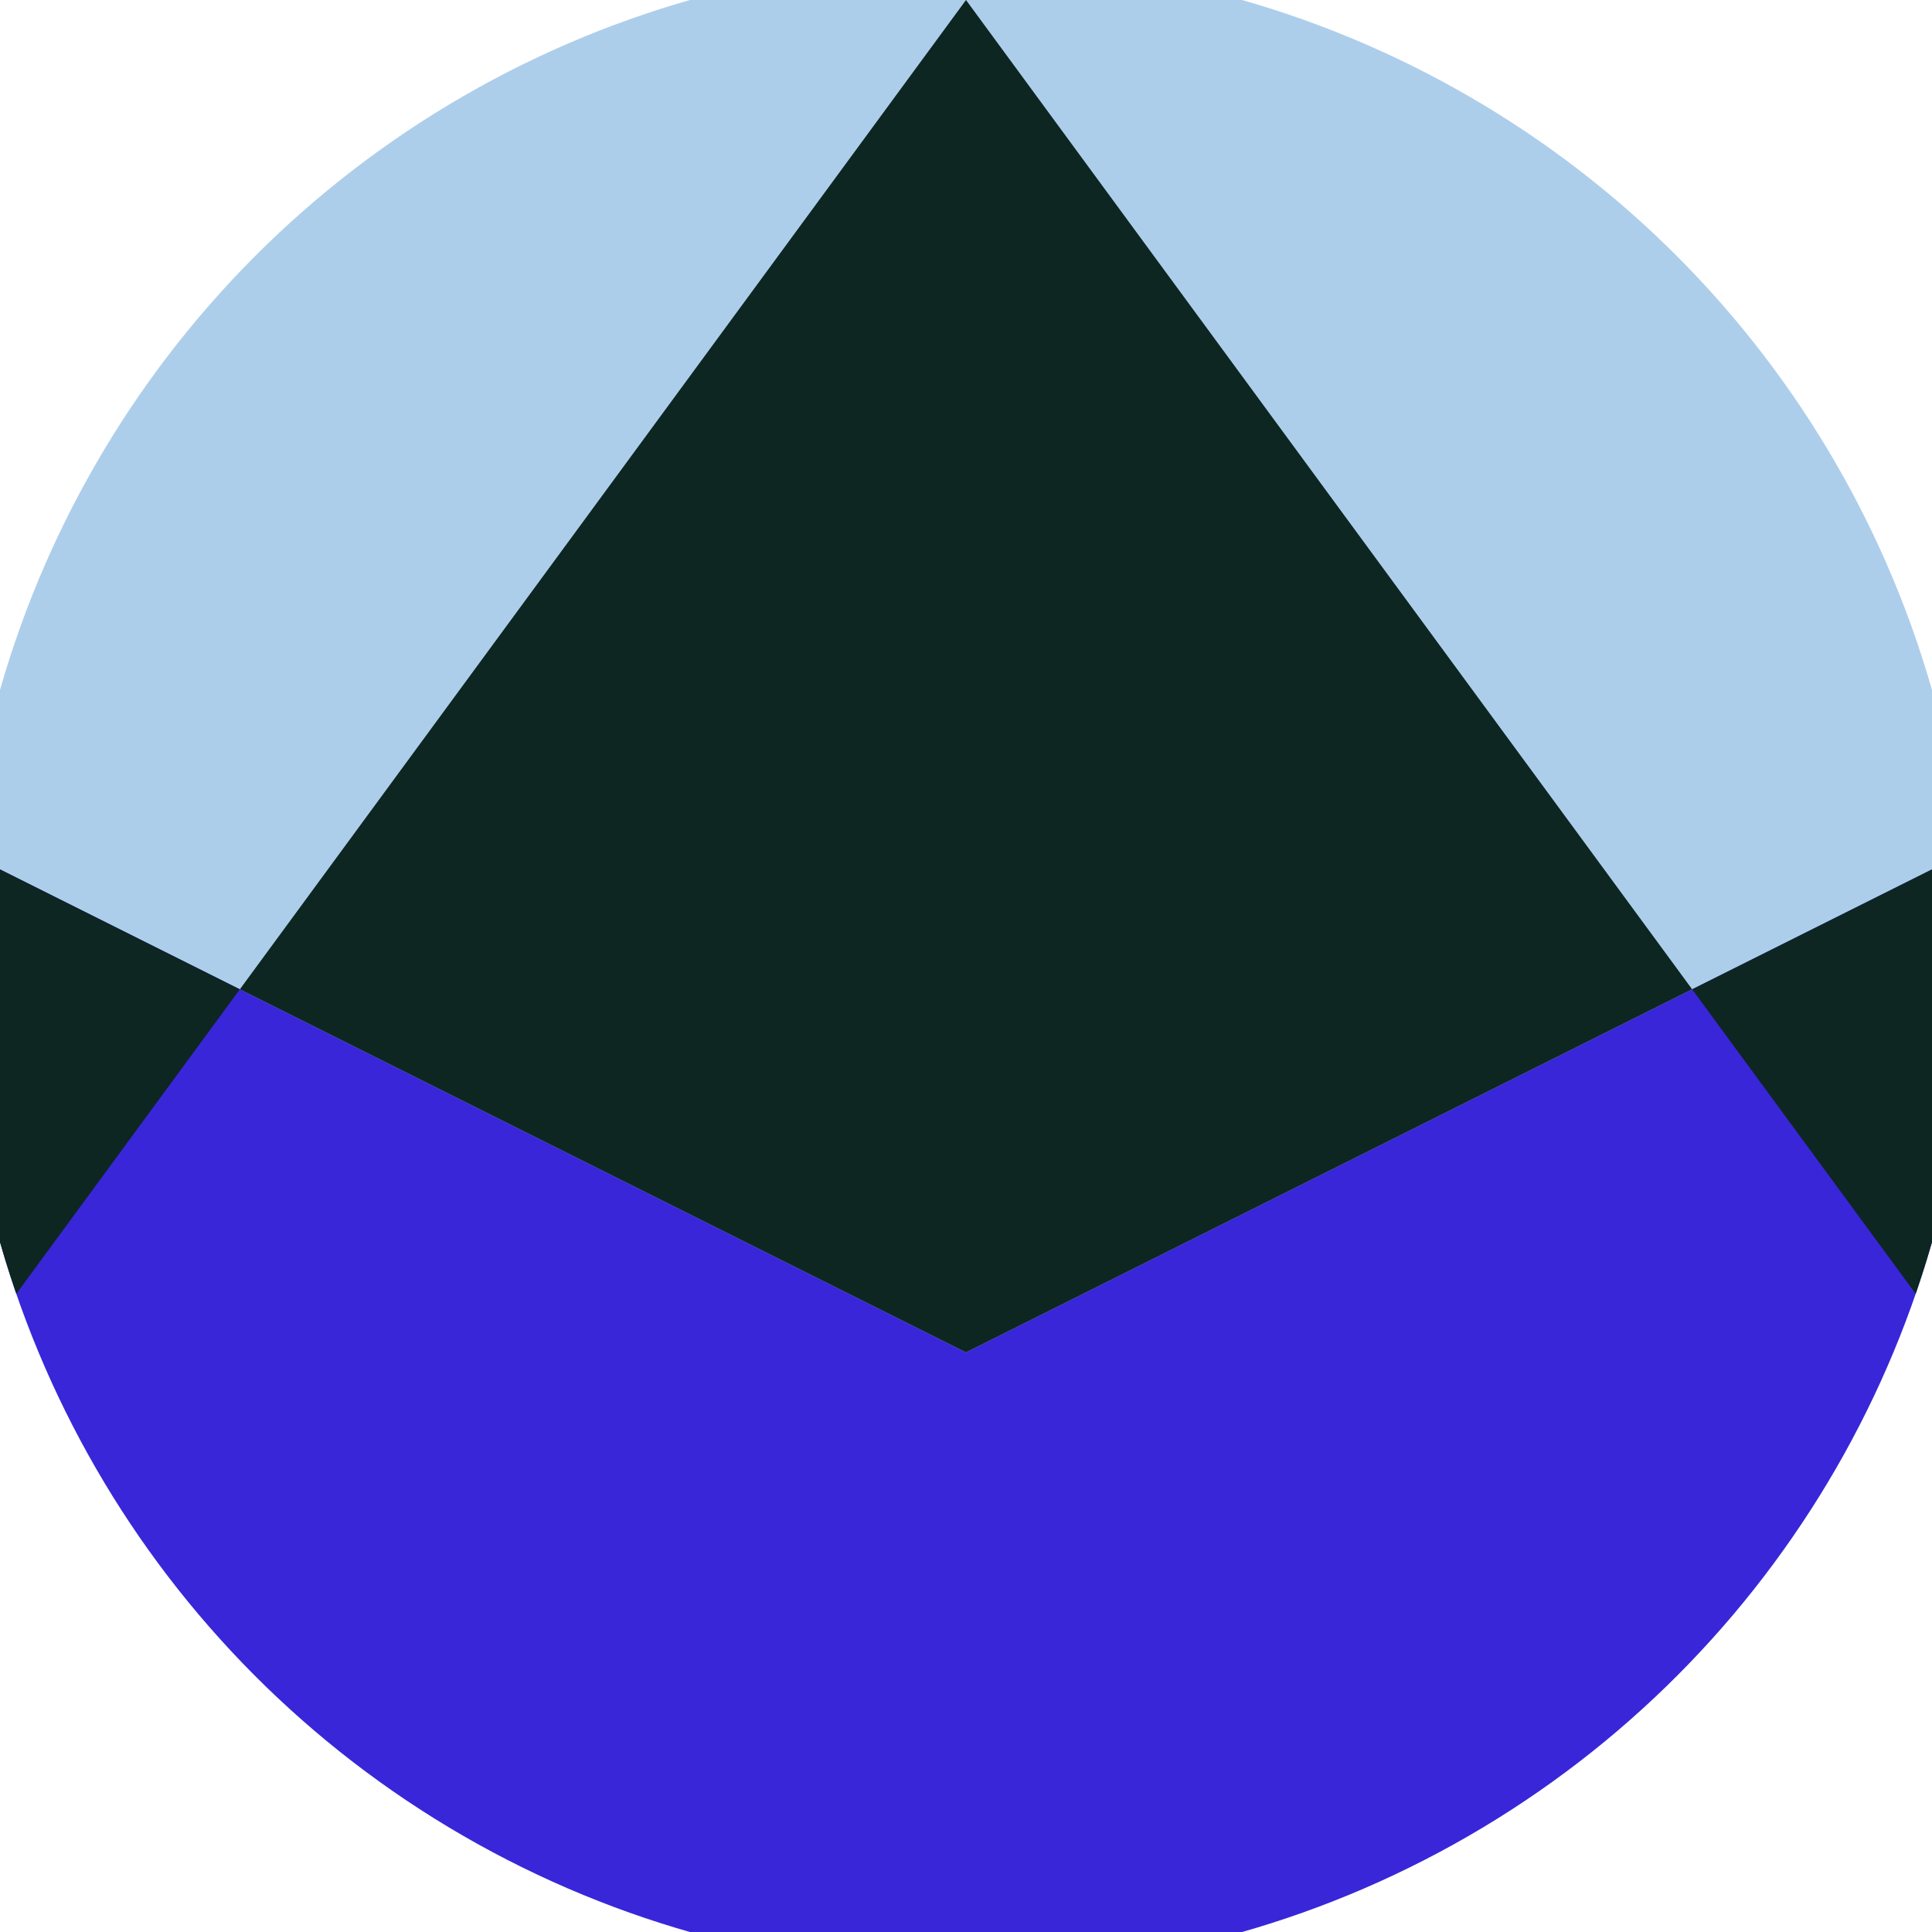
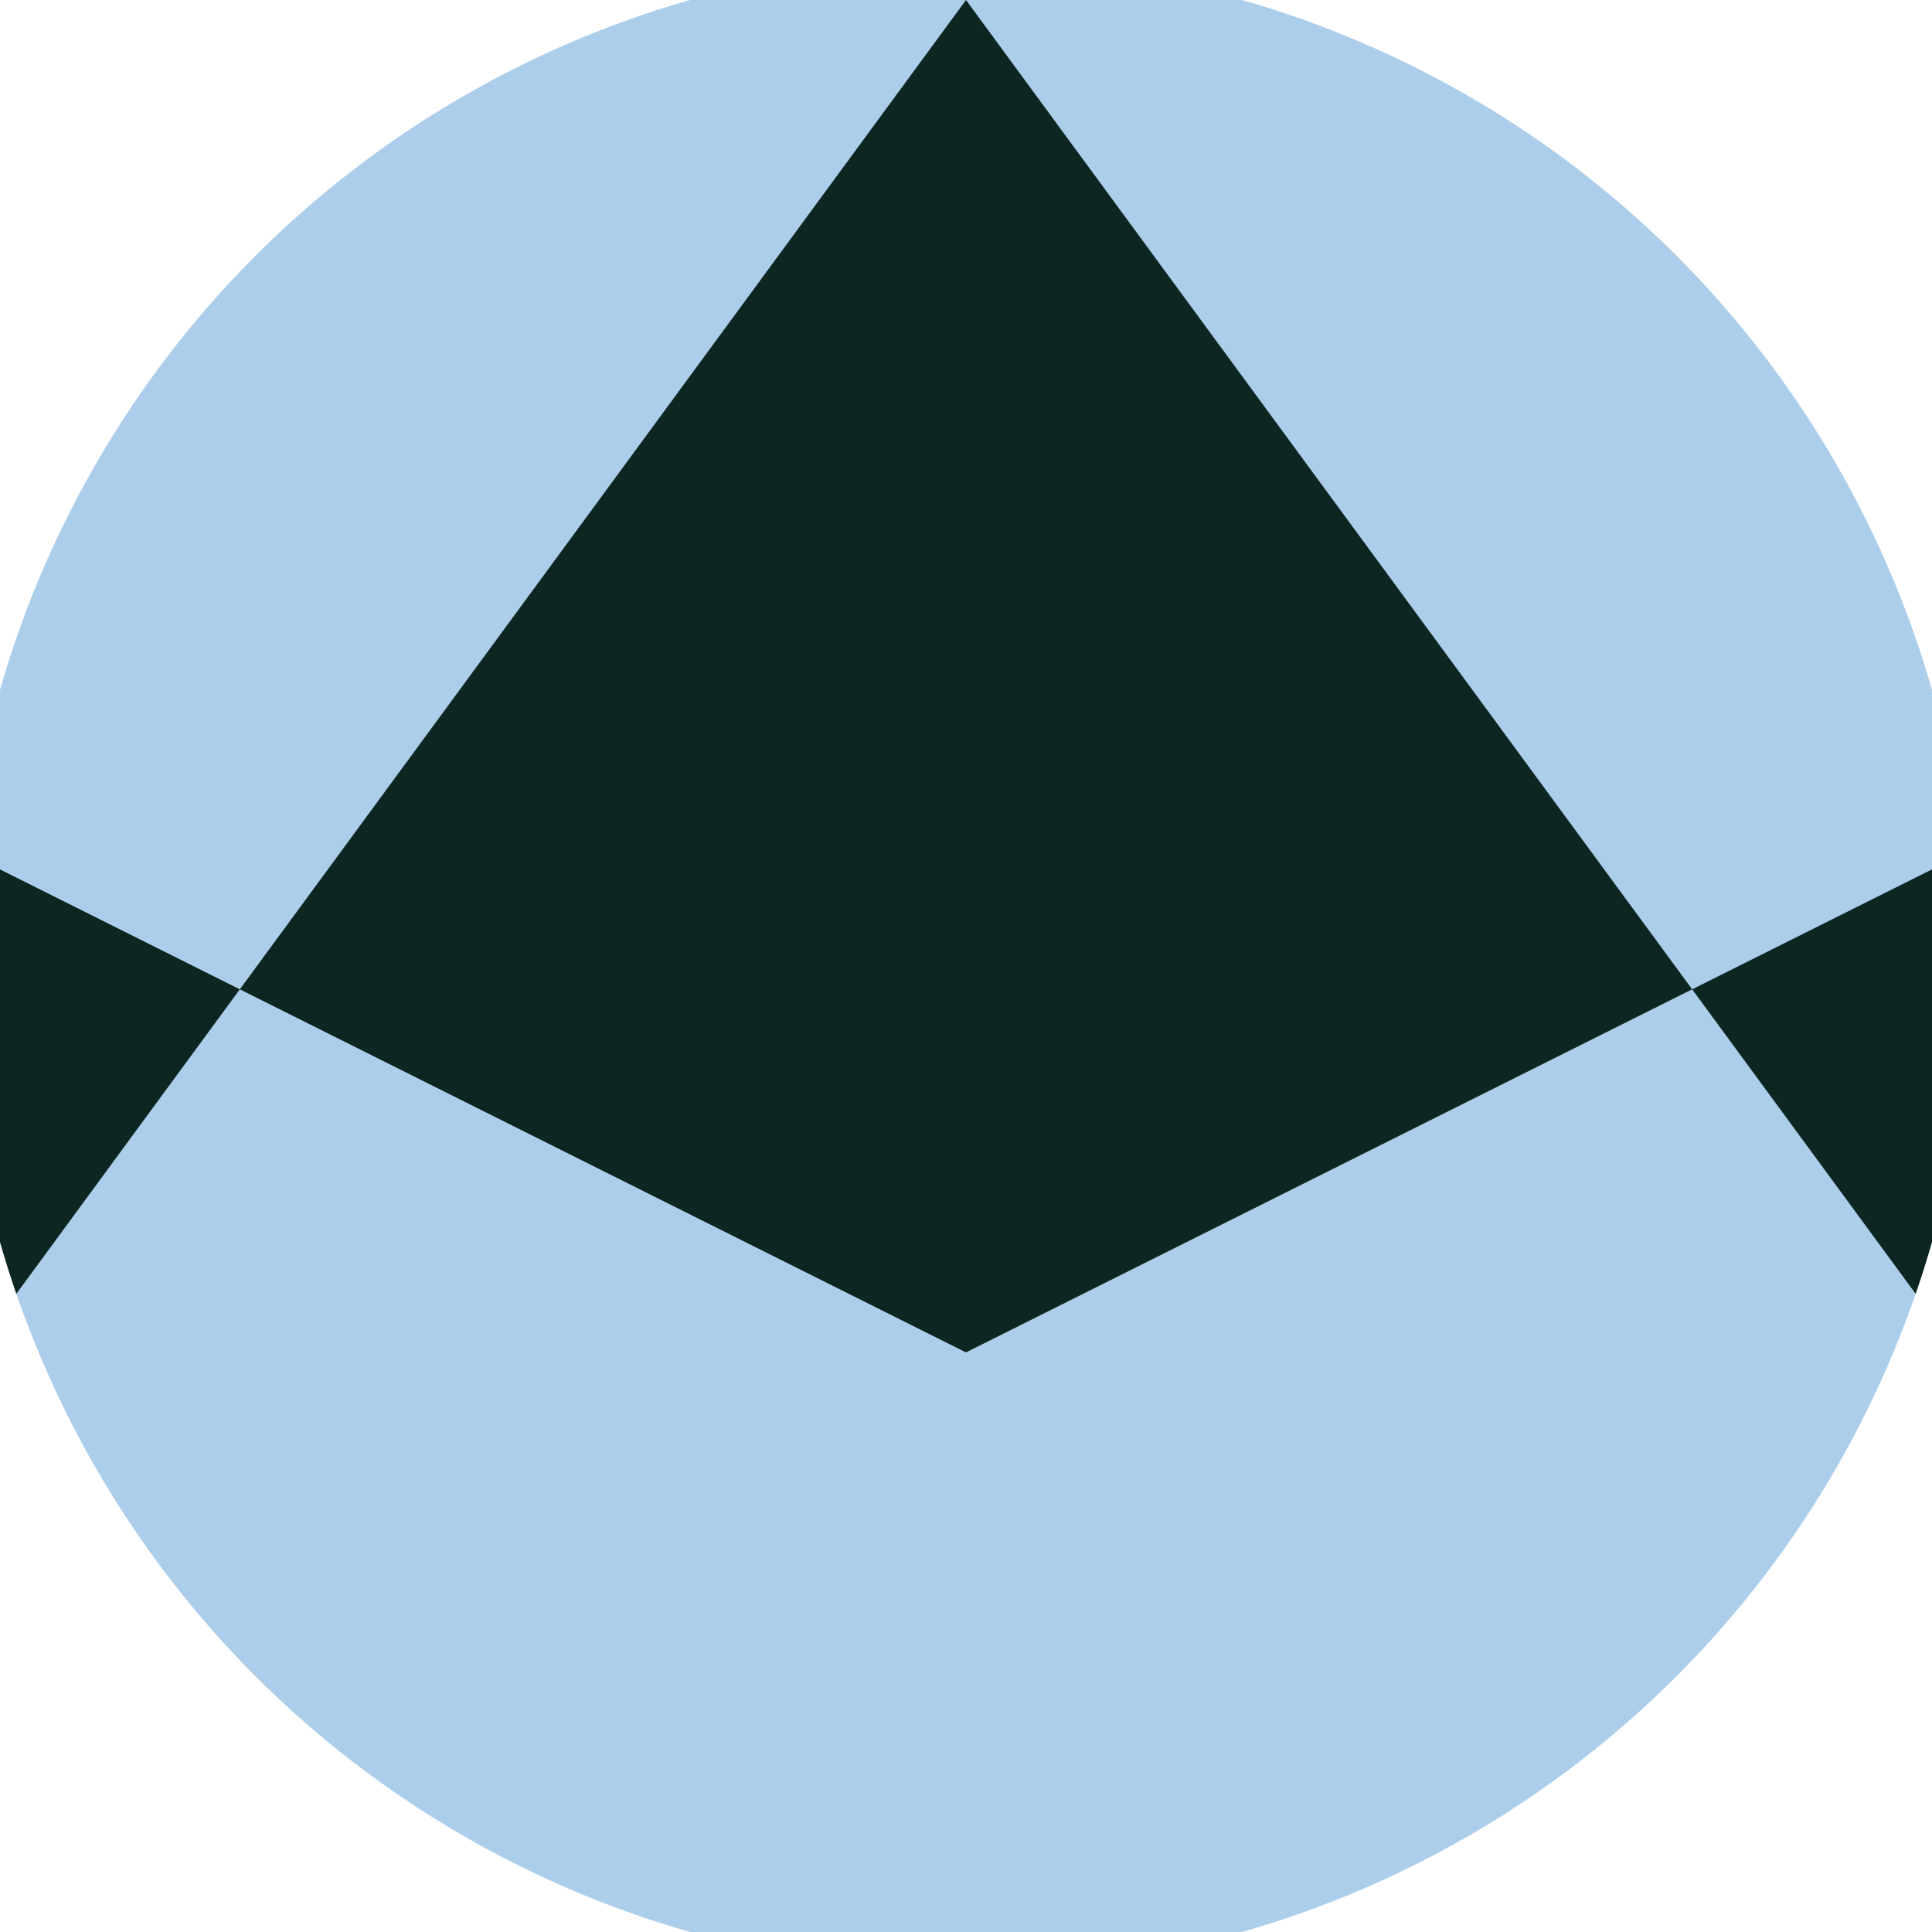
<svg xmlns="http://www.w3.org/2000/svg" width="128" height="128" viewBox="0 0 100 100" shape-rendering="geometricPrecision">
  <defs>
    <clipPath id="clip">
      <circle cx="50" cy="50" r="52" />
    </clipPath>
  </defs>
  <g transform="rotate(0 50 50)">
    <rect x="0" y="0" width="100" height="100" fill="#adceeb" clip-path="url(#clip)" />
-     <path d="M 0 45 L 50 70 L 100 45 V 100 H 0 Z" fill="#3926d9" clip-path="url(#clip)" />
    <path d="M 50 0 L 123.4 100 H 100 V 45 L 50 70 L 0 45 V 100 H -23.4 Z" fill="#0d2622" clip-path="url(#clip)" />
  </g>
</svg>